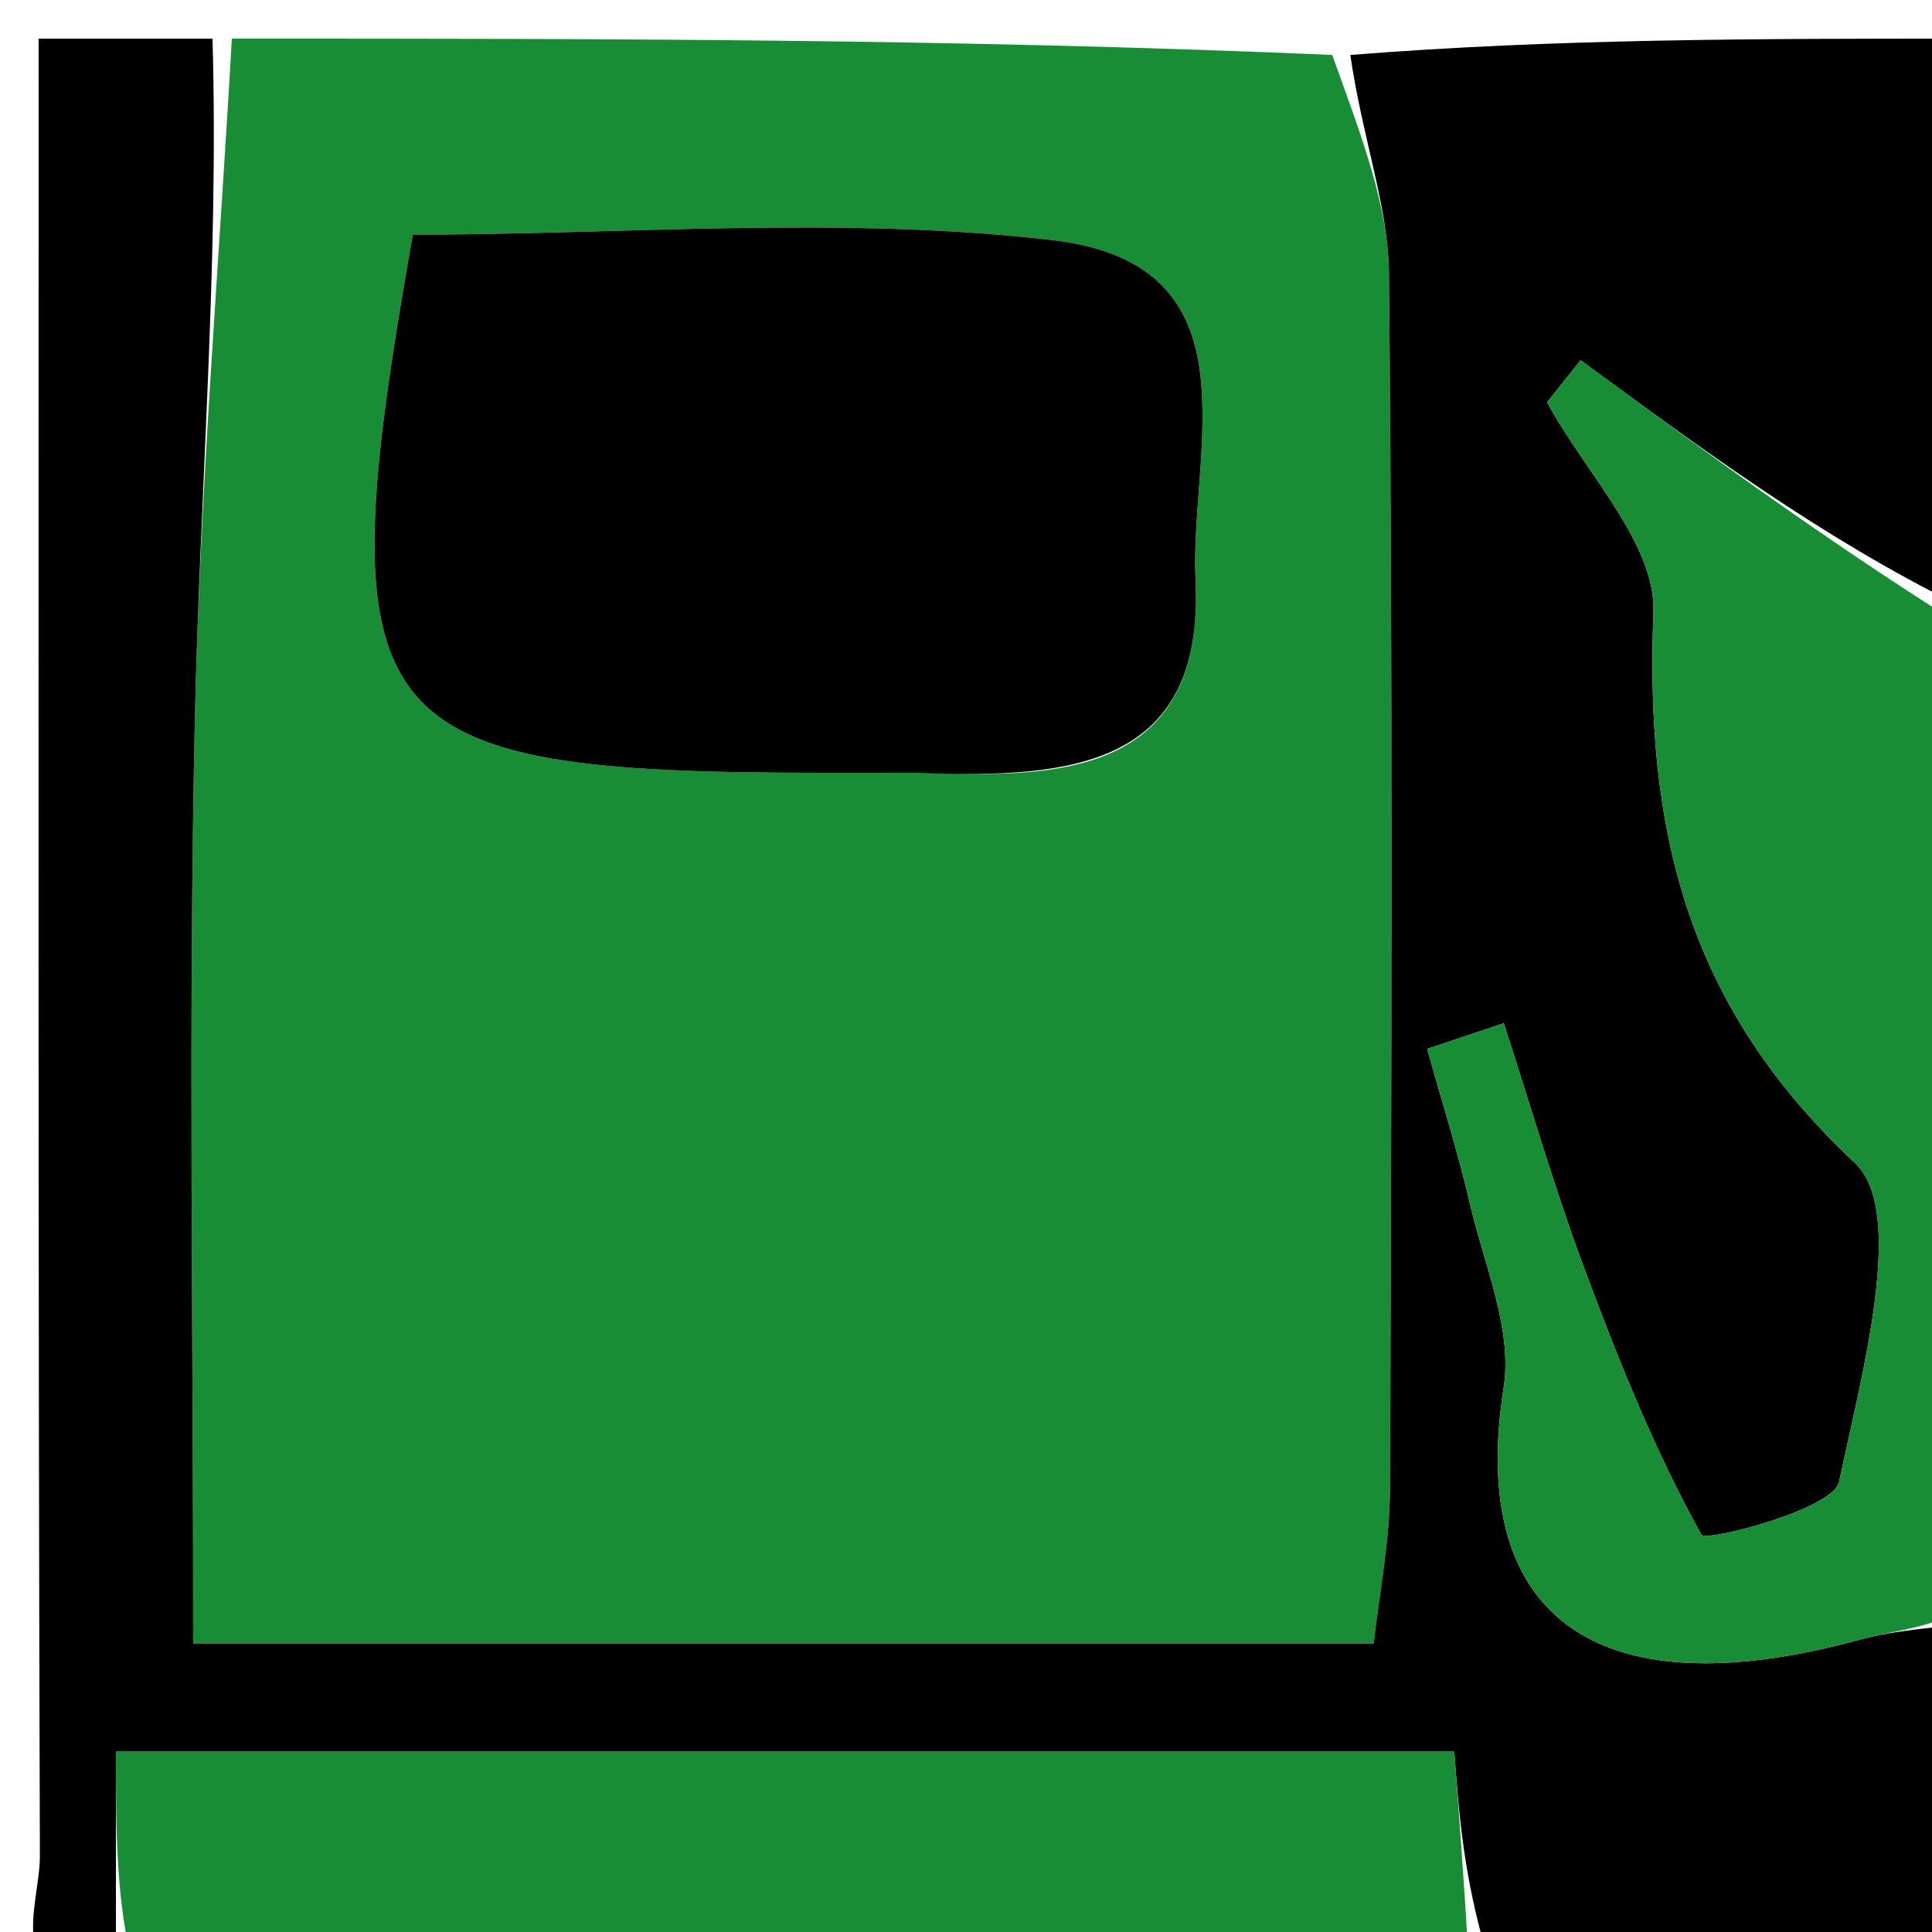
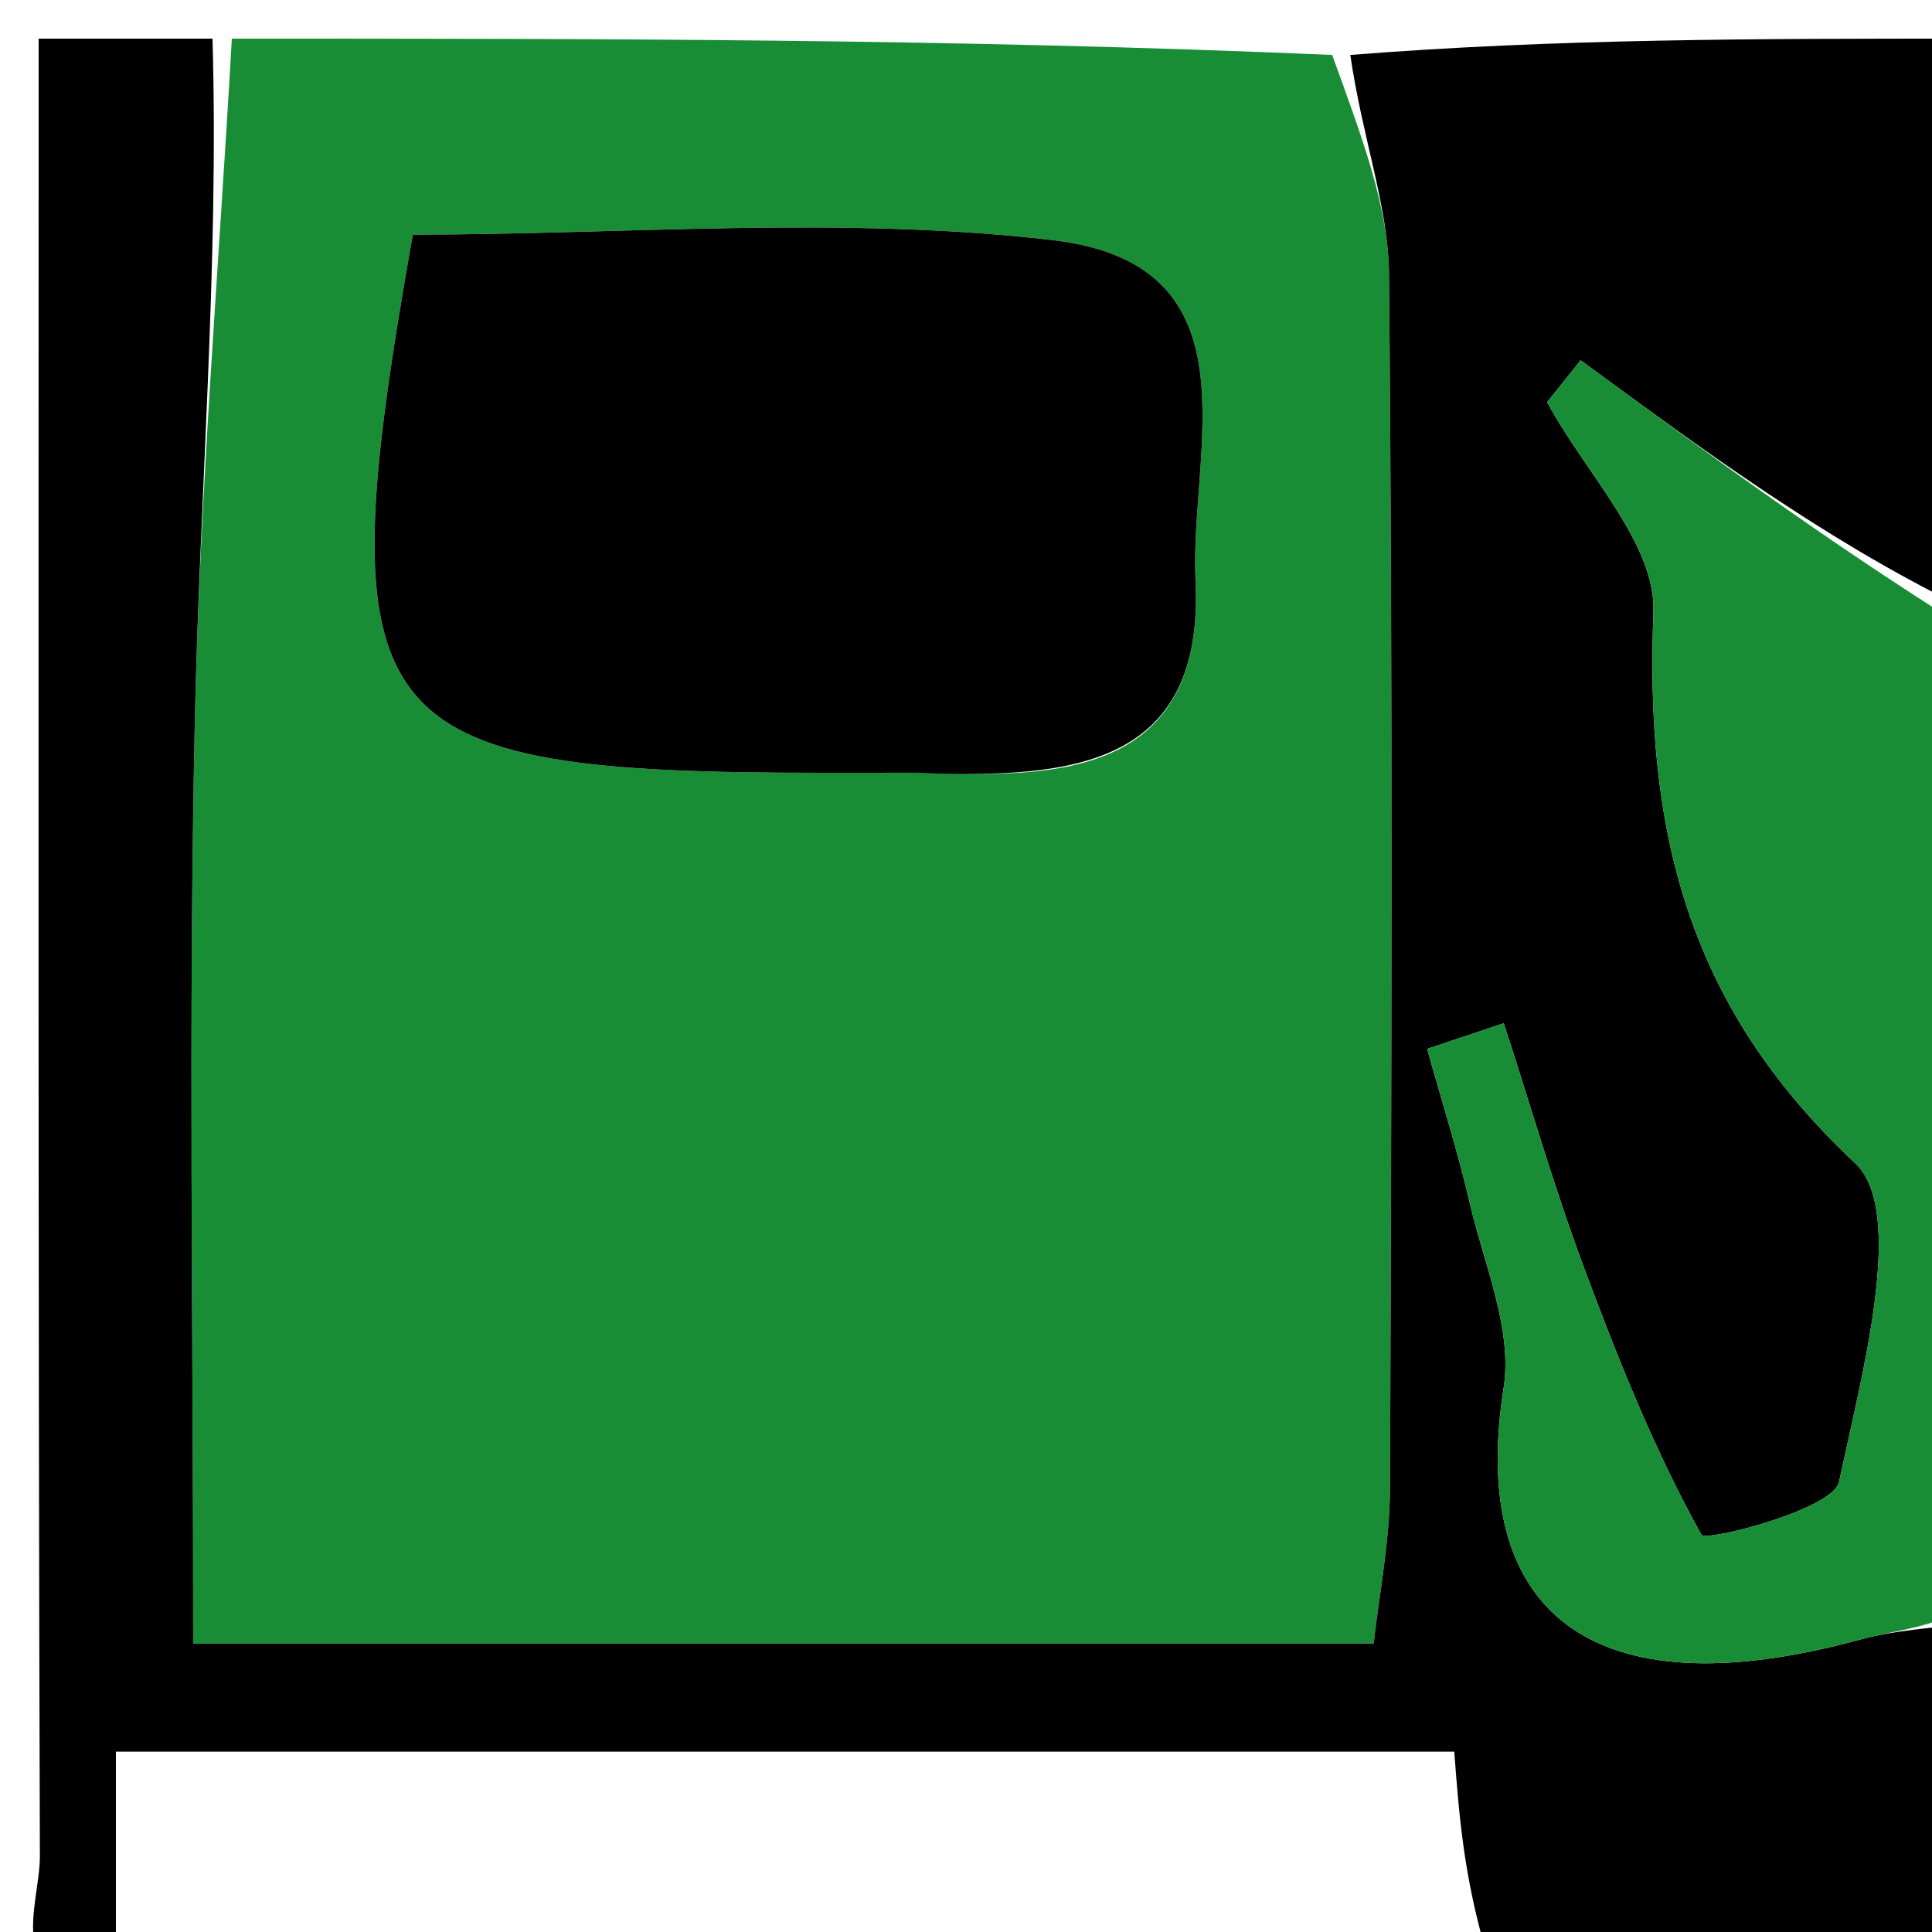
<svg xmlns="http://www.w3.org/2000/svg" version="1.1" id="Layer_1" x="0px" y="0px" width="100%" viewBox="0 0 50 50" enable-background="new 0 0 50 50" xml:space="preserve">
  <path fill="#188D36" opacity="1" stroke="none" d=" M6,1   C15.354,1 24.708,1 34.477,1.422   C35.26,3.593 35.931,5.34 35.947,7.094   C36.047,17.558 36.013,28.025 35.974,38.49   C35.969,39.902 35.685,41.312 35.551,42.534   C25.12,42.534 15.252,42.534 5,42.534   C5,34.284 4.874,26.49 5.041,18.703   C5.167,12.798 5.667,6.901 6,1  M24.226,19.999   C27.83,20.166 31.168,19.78 30.94,15.014   C30.78,11.672 32.63,6.843 27.237,6.214   C21.742,5.574 16.114,6.073 10.683,6.073   C8.415,18.907 9.302,20 21.309,20   C21.971,20 22.634,20 24.226,19.999  z" />
  <path fill="#000000" opacity="1" stroke="none" d=" M5.5,1   C5.667,6.901 5.167,12.798 5.041,18.703   C4.874,26.49 5,34.284 5,42.534   C15.252,42.534 25.12,42.534 35.551,42.534   C35.685,41.312 35.969,39.902 35.974,38.49   C36.013,28.025 36.047,17.558 35.947,7.094   C35.931,5.34 35.26,3.593 34.946,1.422   C40.255,1 45.511,1 51,1   C51,5.682 51,10.369 50.657,15.645   C47.178,13.931 44.043,11.627 40.907,9.323   C40.618,9.684 40.329,10.046 40.04,10.407   C41.011,12.221 42.859,14.07 42.791,15.844   C42.576,21.44 43.623,25.995 48.007,30.098   C49.343,31.348 48.177,35.595 47.595,38.35   C47.444,39.066 44.138,39.909 44.032,39.719   C42.825,37.55 41.893,35.217 41.019,32.878   C40.234,30.778 39.611,28.617 38.917,26.482   C38.256,26.703 37.596,26.924 36.935,27.145   C37.306,28.474 37.725,29.791 38.037,31.133   C38.405,32.721 39.153,34.405 38.914,35.917   C38.008,41.672 41.122,44.348 48.142,42.431   C49.065,42.179 50.046,42.138 51,42   C51,44.937 51,47.873 51,51   C46.986,51 42.969,51 38.476,50.567   C37.88,48.556 37.761,46.978 37.636,45.332   C25.944,45.332 14.752,45.332 3,45.332   C3,47.432 3,49.216 3,51   C-0.023,51.609 1.036,49.315 1.032,48.044   C0.983,32.363 1,16.681 1,1   C2.357,1 3.679,1 5.5,1  z" />
  <path fill="#188D36" opacity="1" stroke="none" d=" M51,41.531   C50.046,42.138 49.065,42.179 48.142,42.431   C41.122,44.348 38.008,41.672 38.914,35.917   C39.153,34.405 38.405,32.721 38.037,31.133   C37.725,29.791 37.306,28.474 36.935,27.145   C37.596,26.924 38.256,26.703 38.917,26.482   C39.611,28.617 40.234,30.778 41.019,32.878   C41.893,35.217 42.825,37.55 44.032,39.719   C44.138,39.909 47.444,39.066 47.595,38.35   C48.177,35.595 49.343,31.348 48.007,30.098   C43.623,25.995 42.576,21.44 42.791,15.844   C42.859,14.07 41.011,12.221 40.04,10.407   C40.329,10.046 40.618,9.684 40.907,9.323   C44.043,11.627 47.178,13.931 50.657,16.117   C51,24.354 51,32.708 51,41.531  z" />
-   <path fill="#188D36" opacity="1" stroke="none" d=" M3.469,51   C3,49.216 3,47.432 3,45.332   C14.752,45.332 25.944,45.332 37.636,45.332   C37.761,46.978 37.88,48.556 37.999,50.567   C26.646,51 15.292,51 3.469,51  z" />
  <path fill="#000000" opacity="1" stroke="none" d=" M23.761,19.999   C22.634,20 21.971,20 21.309,20   C9.302,20 8.415,18.907 10.683,6.073   C16.114,6.073 21.742,5.574 27.237,6.214   C32.63,6.843 30.78,11.672 30.94,15.014   C31.168,19.78 27.83,20.166 23.761,19.999  z" />
</svg>